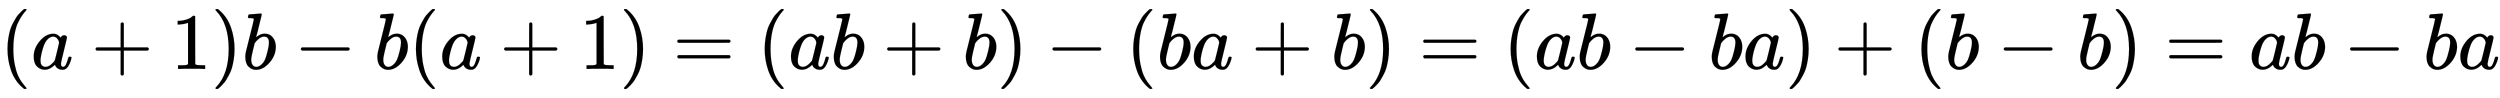
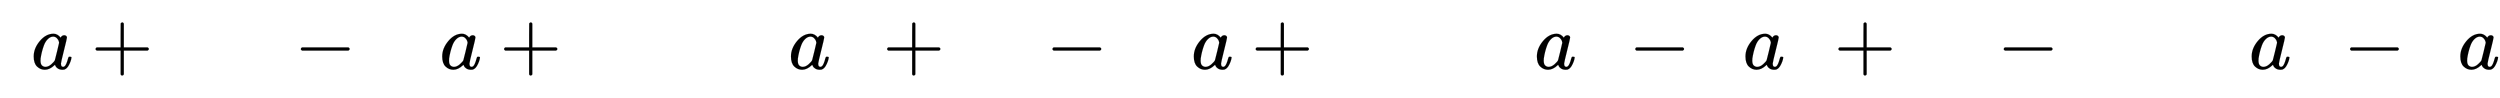
<svg xmlns="http://www.w3.org/2000/svg" xmlns:xlink="http://www.w3.org/1999/xlink" width="72.689ex" height="2.843ex" style="vertical-align: -0.838ex;" viewBox="0 -863.1 31296.6 1223.9" role="img" focusable="false" aria-labelledby="MathJax-SVG-1-Title">
  <title id="MathJax-SVG-1-Title">{\displaystyle (a+1)b-b(a+1)=(ab+b)-(ba+b)=(ab-ba)+(b-b)=ab-ba}</title>
  <defs aria-hidden="true">
-     <path stroke-width="1" id="E1-MJMAIN-28" d="M94 250Q94 319 104 381T127 488T164 576T202 643T244 695T277 729T302 750H315H319Q333 750 333 741Q333 738 316 720T275 667T226 581T184 443T167 250T184 58T225 -81T274 -167T316 -220T333 -241Q333 -250 318 -250H315H302L274 -226Q180 -141 137 -14T94 250Z" />
    <path stroke-width="1" id="E1-MJMATHI-61" d="M33 157Q33 258 109 349T280 441Q331 441 370 392Q386 422 416 422Q429 422 439 414T449 394Q449 381 412 234T374 68Q374 43 381 35T402 26Q411 27 422 35Q443 55 463 131Q469 151 473 152Q475 153 483 153H487Q506 153 506 144Q506 138 501 117T481 63T449 13Q436 0 417 -8Q409 -10 393 -10Q359 -10 336 5T306 36L300 51Q299 52 296 50Q294 48 292 46Q233 -10 172 -10Q117 -10 75 30T33 157ZM351 328Q351 334 346 350T323 385T277 405Q242 405 210 374T160 293Q131 214 119 129Q119 126 119 118T118 106Q118 61 136 44T179 26Q217 26 254 59T298 110Q300 114 325 217T351 328Z" />
    <path stroke-width="1" id="E1-MJMAIN-2B" d="M56 237T56 250T70 270H369V420L370 570Q380 583 389 583Q402 583 409 568V270H707Q722 262 722 250T707 230H409V-68Q401 -82 391 -82H389H387Q375 -82 369 -68V230H70Q56 237 56 250Z" />
-     <path stroke-width="1" id="E1-MJMAIN-31" d="M213 578L200 573Q186 568 160 563T102 556H83V602H102Q149 604 189 617T245 641T273 663Q275 666 285 666Q294 666 302 660V361L303 61Q310 54 315 52T339 48T401 46H427V0H416Q395 3 257 3Q121 3 100 0H88V46H114Q136 46 152 46T177 47T193 50T201 52T207 57T213 61V578Z" />
-     <path stroke-width="1" id="E1-MJMAIN-29" d="M60 749L64 750Q69 750 74 750H86L114 726Q208 641 251 514T294 250Q294 182 284 119T261 12T224 -76T186 -143T145 -194T113 -227T90 -246Q87 -249 86 -250H74Q66 -250 63 -250T58 -247T55 -238Q56 -237 66 -225Q221 -64 221 250T66 725Q56 737 55 738Q55 746 60 749Z" />
-     <path stroke-width="1" id="E1-MJMATHI-62" d="M73 647Q73 657 77 670T89 683Q90 683 161 688T234 694Q246 694 246 685T212 542Q204 508 195 472T180 418L176 399Q176 396 182 402Q231 442 283 442Q345 442 383 396T422 280Q422 169 343 79T173 -11Q123 -11 82 27T40 150V159Q40 180 48 217T97 414Q147 611 147 623T109 637Q104 637 101 637H96Q86 637 83 637T76 640T73 647ZM336 325V331Q336 405 275 405Q258 405 240 397T207 376T181 352T163 330L157 322L136 236Q114 150 114 114Q114 66 138 42Q154 26 178 26Q211 26 245 58Q270 81 285 114T318 219Q336 291 336 325Z" />
    <path stroke-width="1" id="E1-MJMAIN-2212" d="M84 237T84 250T98 270H679Q694 262 694 250T679 230H98Q84 237 84 250Z" />
-     <path stroke-width="1" id="E1-MJMAIN-3D" d="M56 347Q56 360 70 367H707Q722 359 722 347Q722 336 708 328L390 327H72Q56 332 56 347ZM56 153Q56 168 72 173H708Q722 163 722 153Q722 140 707 133H70Q56 140 56 153Z" />
  </defs>
  <g stroke="currentColor" fill="currentColor" stroke-width="0" transform="matrix(1 0 0 -1 0 0)" aria-hidden="true">
    <use xlink:href="#E1-MJMAIN-28" x="0" y="0" />
    <use xlink:href="#E1-MJMATHI-61" x="389" y="0" />
    <use xlink:href="#E1-MJMAIN-2B" x="1141" y="0" />
    <use xlink:href="#E1-MJMAIN-31" x="2141" y="0" />
    <use xlink:href="#E1-MJMAIN-29" x="2642" y="0" />
    <use xlink:href="#E1-MJMATHI-62" x="3031" y="0" />
    <use xlink:href="#E1-MJMAIN-2212" x="3683" y="0" />
    <use xlink:href="#E1-MJMATHI-62" x="4684" y="0" />
    <use xlink:href="#E1-MJMAIN-28" x="5113" y="0" />
    <use xlink:href="#E1-MJMATHI-61" x="5503" y="0" />
    <use xlink:href="#E1-MJMAIN-2B" x="6255" y="0" />
    <use xlink:href="#E1-MJMAIN-31" x="7255" y="0" />
    <use xlink:href="#E1-MJMAIN-29" x="7756" y="0" />
    <use xlink:href="#E1-MJMAIN-3D" x="8423" y="0" />
    <use xlink:href="#E1-MJMAIN-28" x="9479" y="0" />
    <use xlink:href="#E1-MJMATHI-61" x="9869" y="0" />
    <use xlink:href="#E1-MJMATHI-62" x="10398" y="0" />
    <use xlink:href="#E1-MJMAIN-2B" x="11050" y="0" />
    <use xlink:href="#E1-MJMATHI-62" x="12051" y="0" />
    <use xlink:href="#E1-MJMAIN-29" x="12480" y="0" />
    <use xlink:href="#E1-MJMAIN-2212" x="13092" y="0" />
    <use xlink:href="#E1-MJMAIN-28" x="14093" y="0" />
    <use xlink:href="#E1-MJMATHI-62" x="14482" y="0" />
    <use xlink:href="#E1-MJMATHI-61" x="14912" y="0" />
    <use xlink:href="#E1-MJMAIN-2B" x="15664" y="0" />
    <use xlink:href="#E1-MJMATHI-62" x="16664" y="0" />
    <use xlink:href="#E1-MJMAIN-29" x="17094" y="0" />
    <use xlink:href="#E1-MJMAIN-3D" x="17761" y="0" />
    <use xlink:href="#E1-MJMAIN-28" x="18817" y="0" />
    <use xlink:href="#E1-MJMATHI-61" x="19207" y="0" />
    <use xlink:href="#E1-MJMATHI-62" x="19736" y="0" />
    <use xlink:href="#E1-MJMAIN-2212" x="20388" y="0" />
    <use xlink:href="#E1-MJMATHI-62" x="21389" y="0" />
    <use xlink:href="#E1-MJMATHI-61" x="21818" y="0" />
    <use xlink:href="#E1-MJMAIN-29" x="22348" y="0" />
    <use xlink:href="#E1-MJMAIN-2B" x="22959" y="0" />
    <use xlink:href="#E1-MJMAIN-28" x="23960" y="0" />
    <use xlink:href="#E1-MJMATHI-62" x="24350" y="0" />
    <use xlink:href="#E1-MJMAIN-2212" x="25001" y="0" />
    <use xlink:href="#E1-MJMATHI-62" x="26002" y="0" />
    <use xlink:href="#E1-MJMAIN-29" x="26432" y="0" />
    <use xlink:href="#E1-MJMAIN-3D" x="27099" y="0" />
    <use xlink:href="#E1-MJMATHI-61" x="28155" y="0" />
    <use xlink:href="#E1-MJMATHI-62" x="28685" y="0" />
    <use xlink:href="#E1-MJMAIN-2212" x="29336" y="0" />
    <use xlink:href="#E1-MJMATHI-62" x="30337" y="0" />
    <use xlink:href="#E1-MJMATHI-61" x="30767" y="0" />
  </g>
</svg>